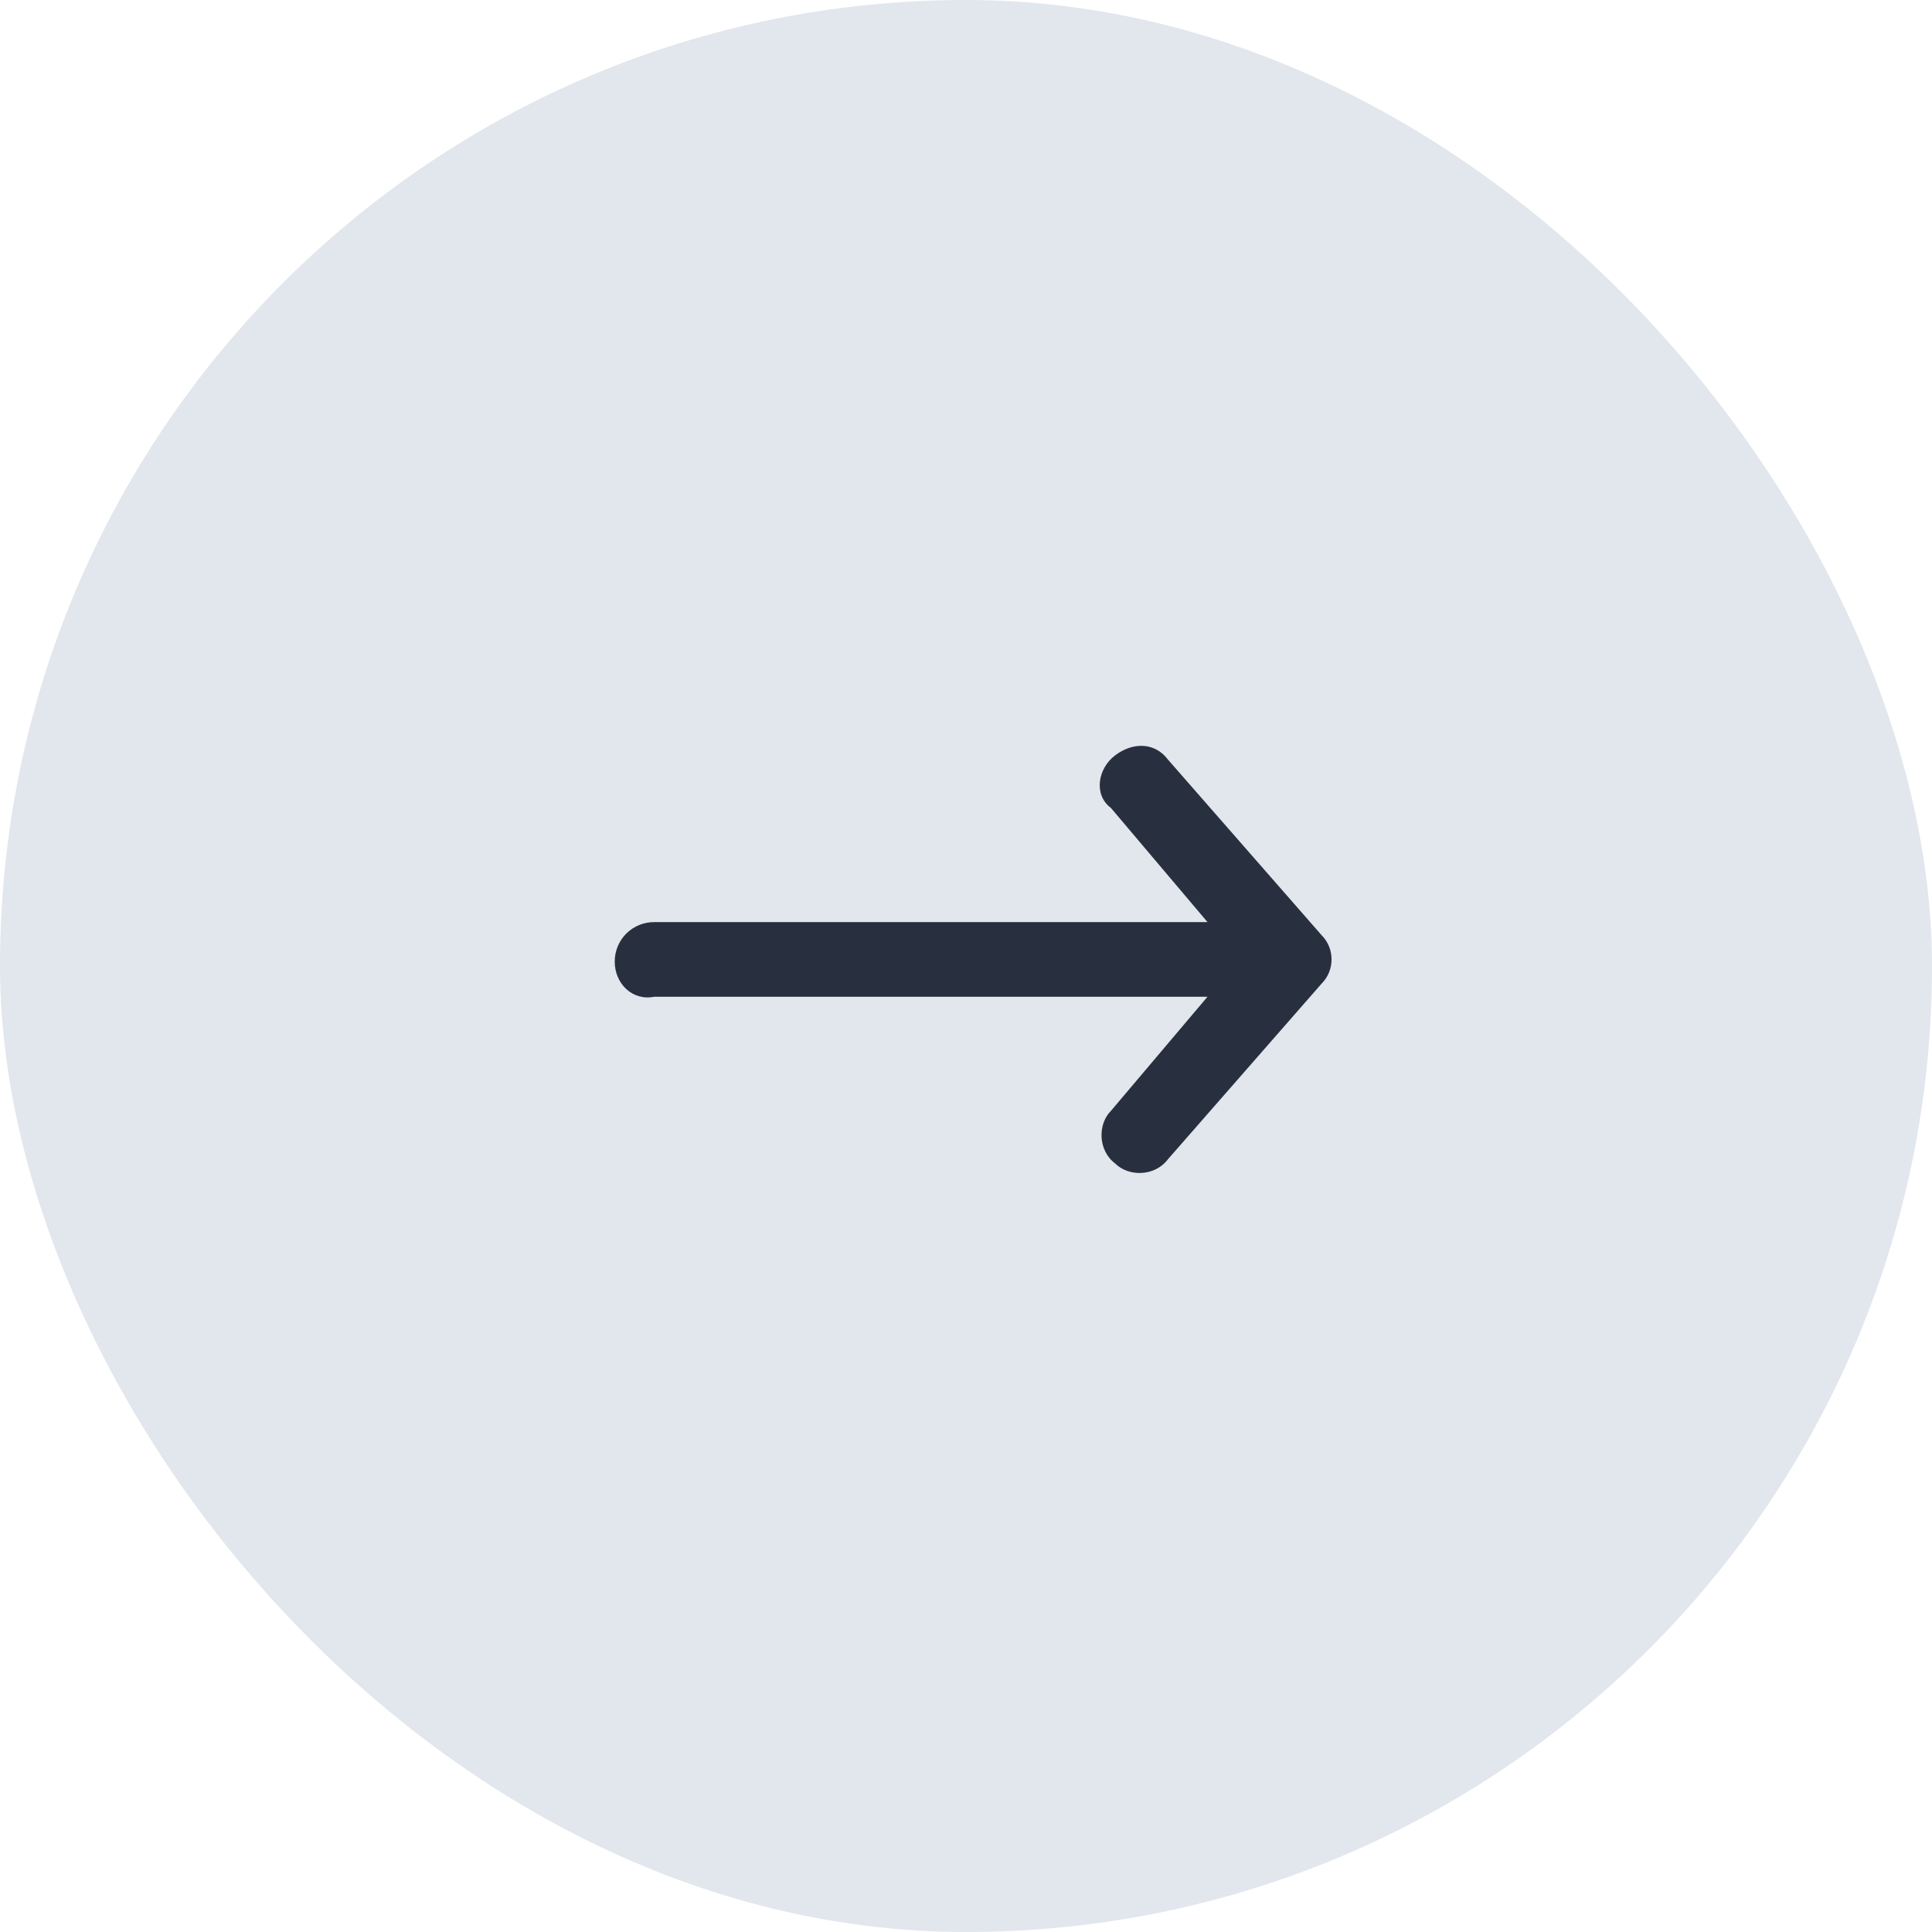
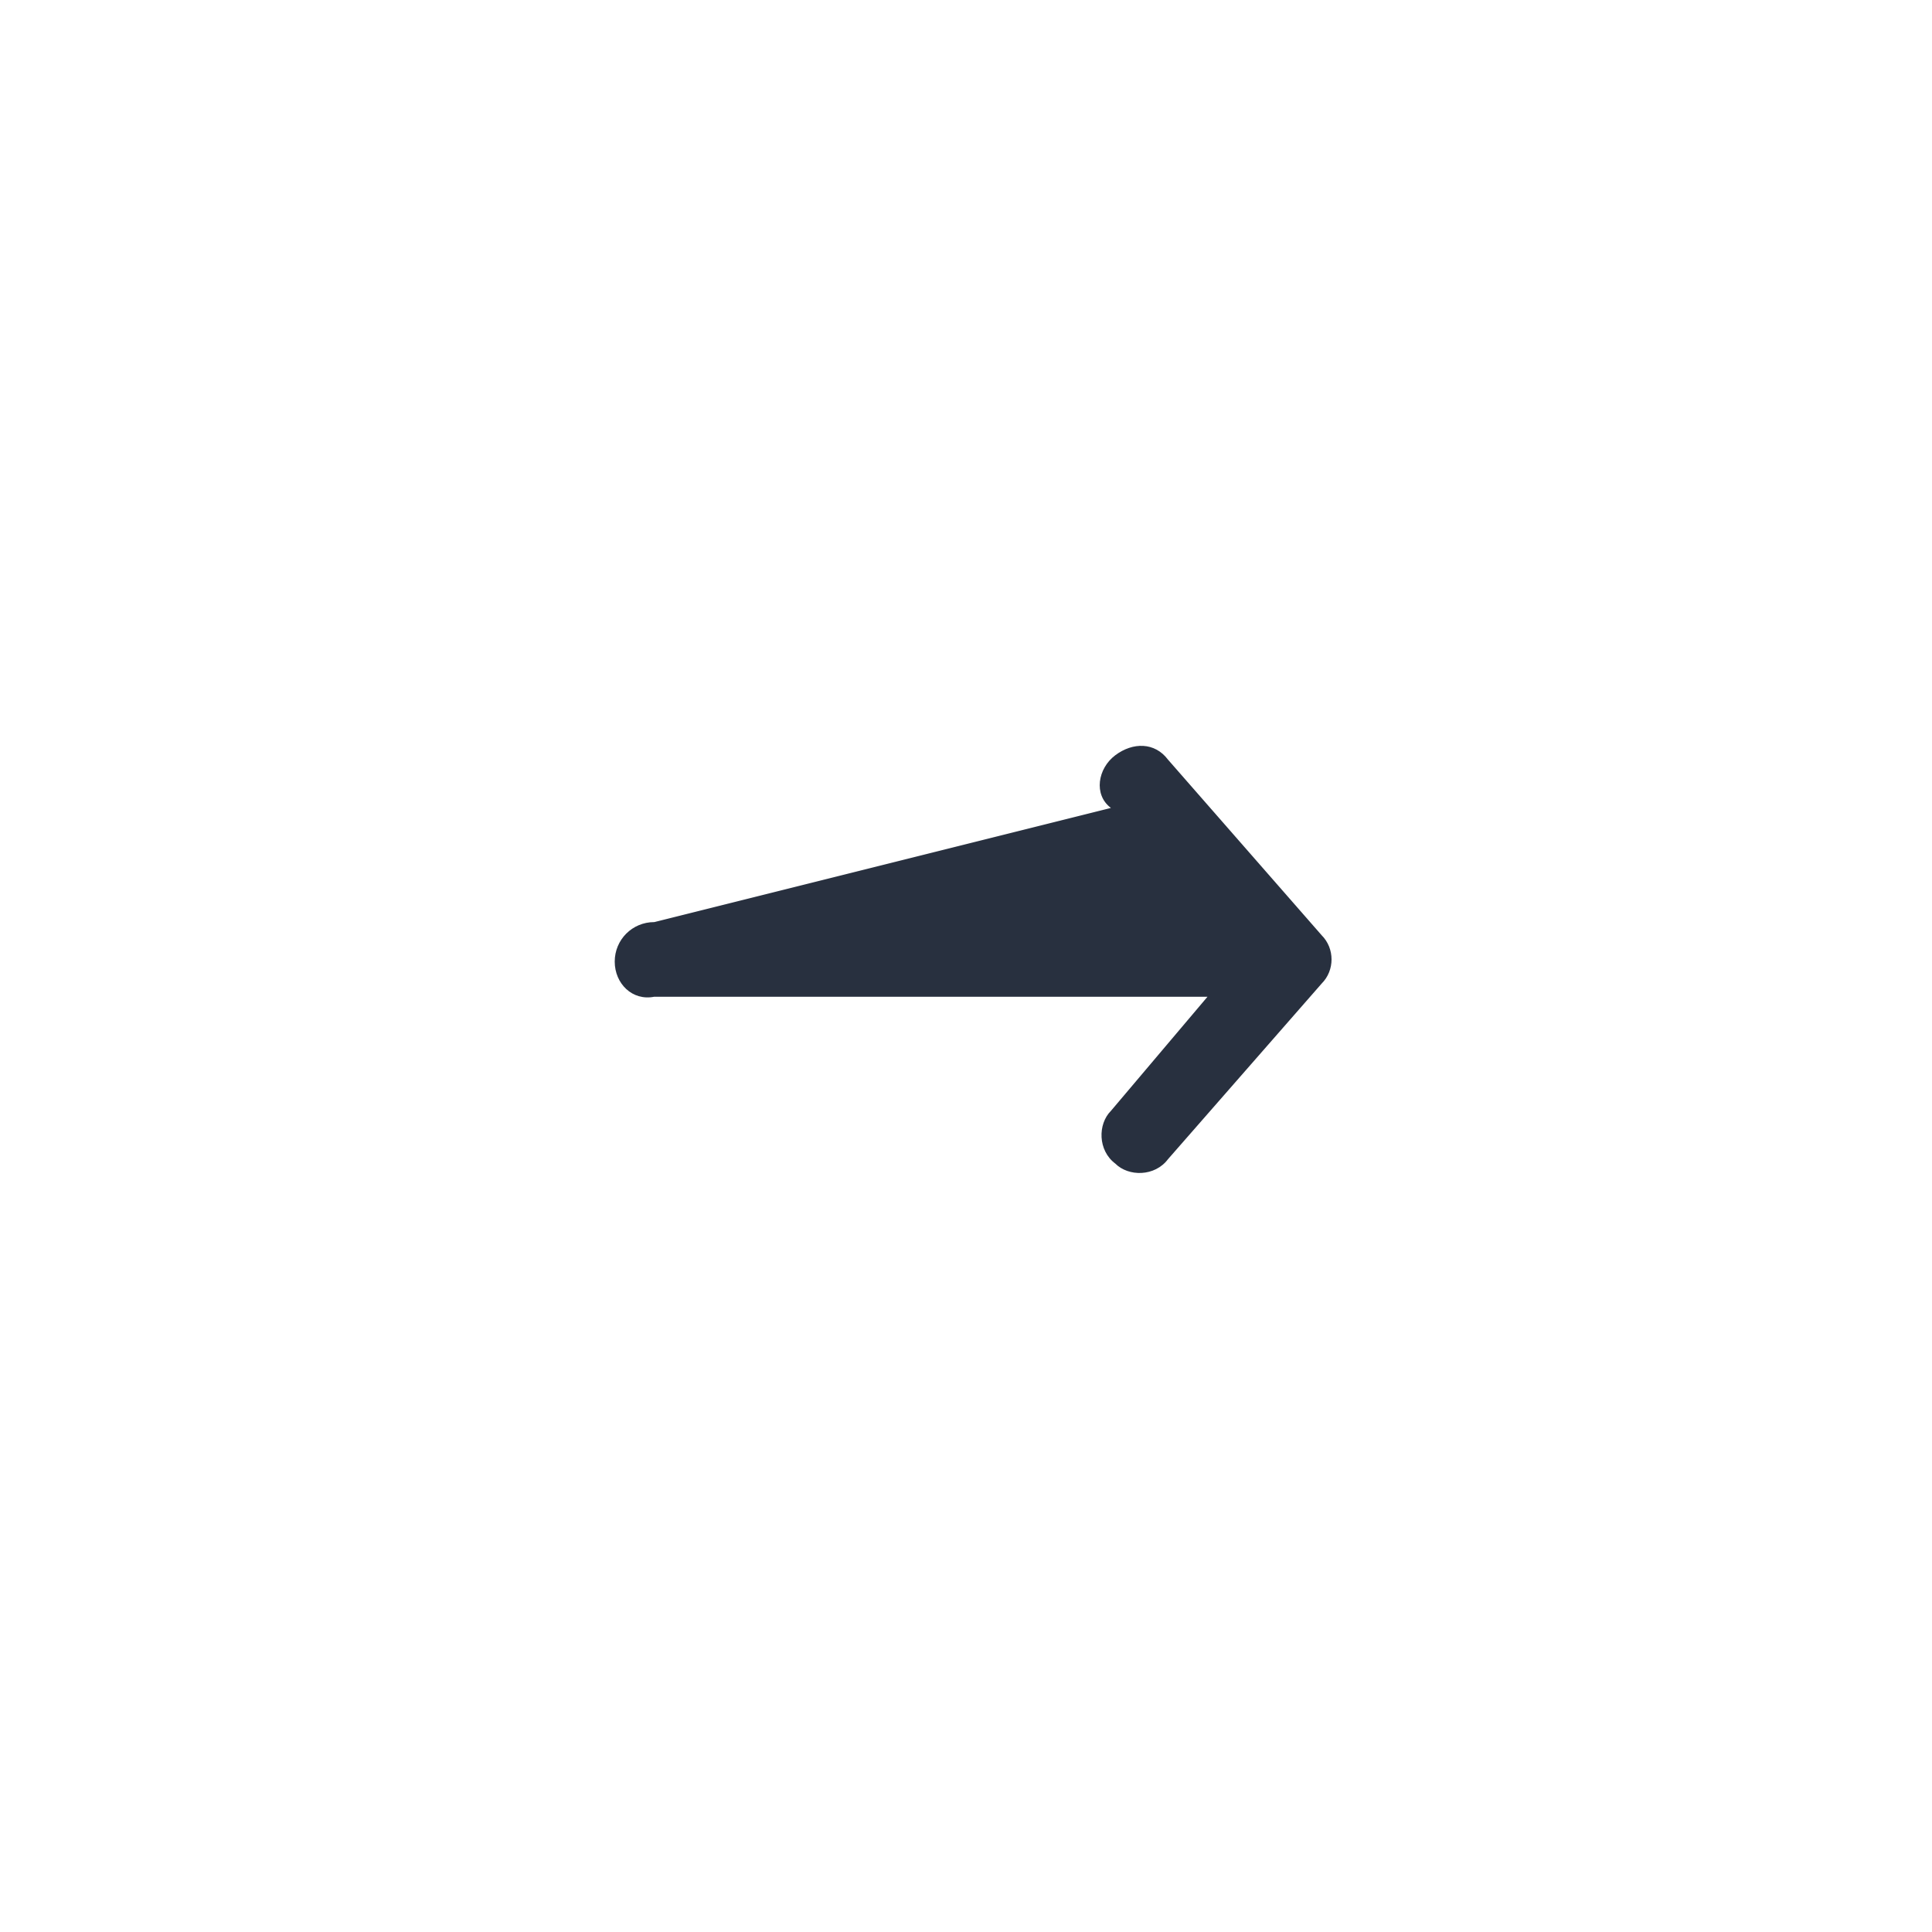
<svg xmlns="http://www.w3.org/2000/svg" width="44" height="44" viewBox="0 0 44 44" fill="none">
-   <rect width="44" height="44" rx="22" fill="#E2E6ED" />
-   <path fill-rule="evenodd" clip-rule="evenodd" d="M25.4 17.2C25.8 16.9 26.3 16.9 26.6 17.3L30.1 21.3C30.4 21.6 30.4 22.1 30.1 22.4L26.6 26.4C26.3 26.8 25.7 26.8 25.4 26.5C25 26.2 25 25.6 25.3 25.3L27.5 22.7H14.9C14.4 22.8 14 22.4 14 21.9C14 21.4 14.4 21 14.9 21H27.5L25.3 18.4C24.9 18.1 25 17.5 25.4 17.2Z" fill="#28303F" />
+   <path fill-rule="evenodd" clip-rule="evenodd" d="M25.4 17.2C25.8 16.9 26.3 16.9 26.6 17.3L30.1 21.3C30.4 21.6 30.4 22.1 30.1 22.4L26.6 26.4C26.3 26.8 25.7 26.8 25.4 26.5C25 26.2 25 25.6 25.3 25.3L27.5 22.7H14.9C14.4 22.8 14 22.4 14 21.9C14 21.4 14.4 21 14.9 21L25.3 18.4C24.9 18.1 25 17.5 25.4 17.2Z" fill="#28303F" />
</svg>